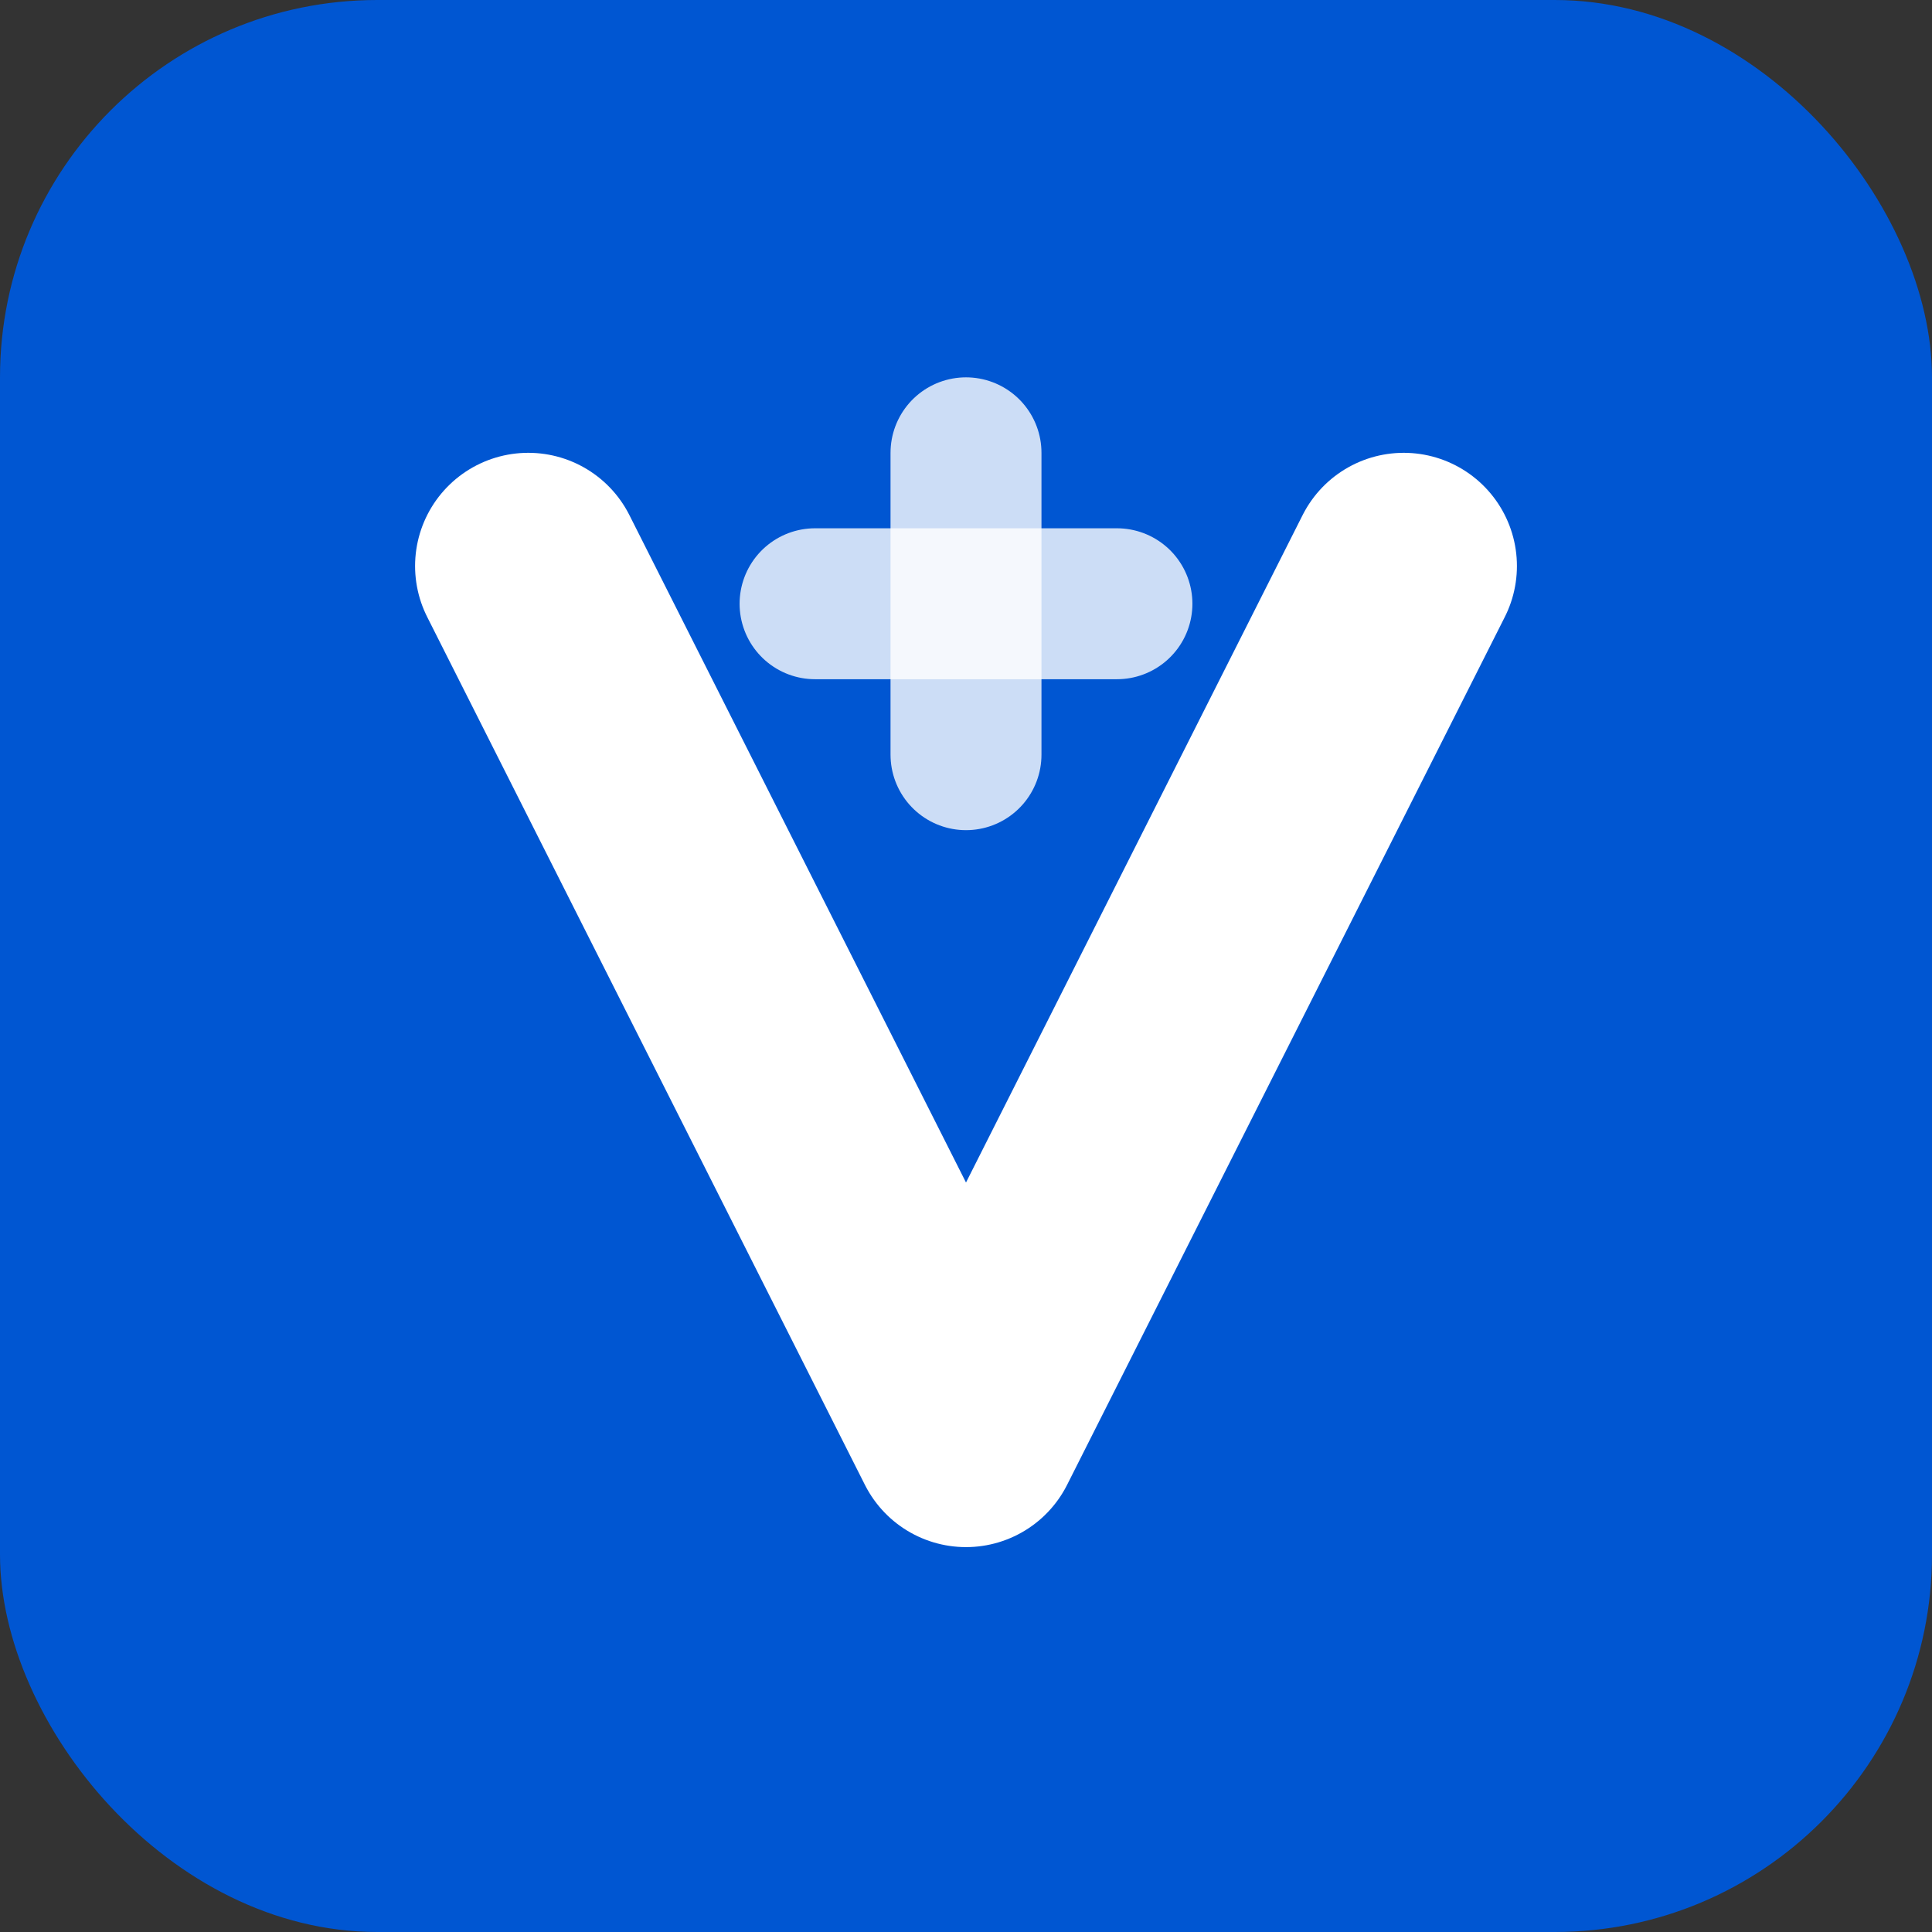
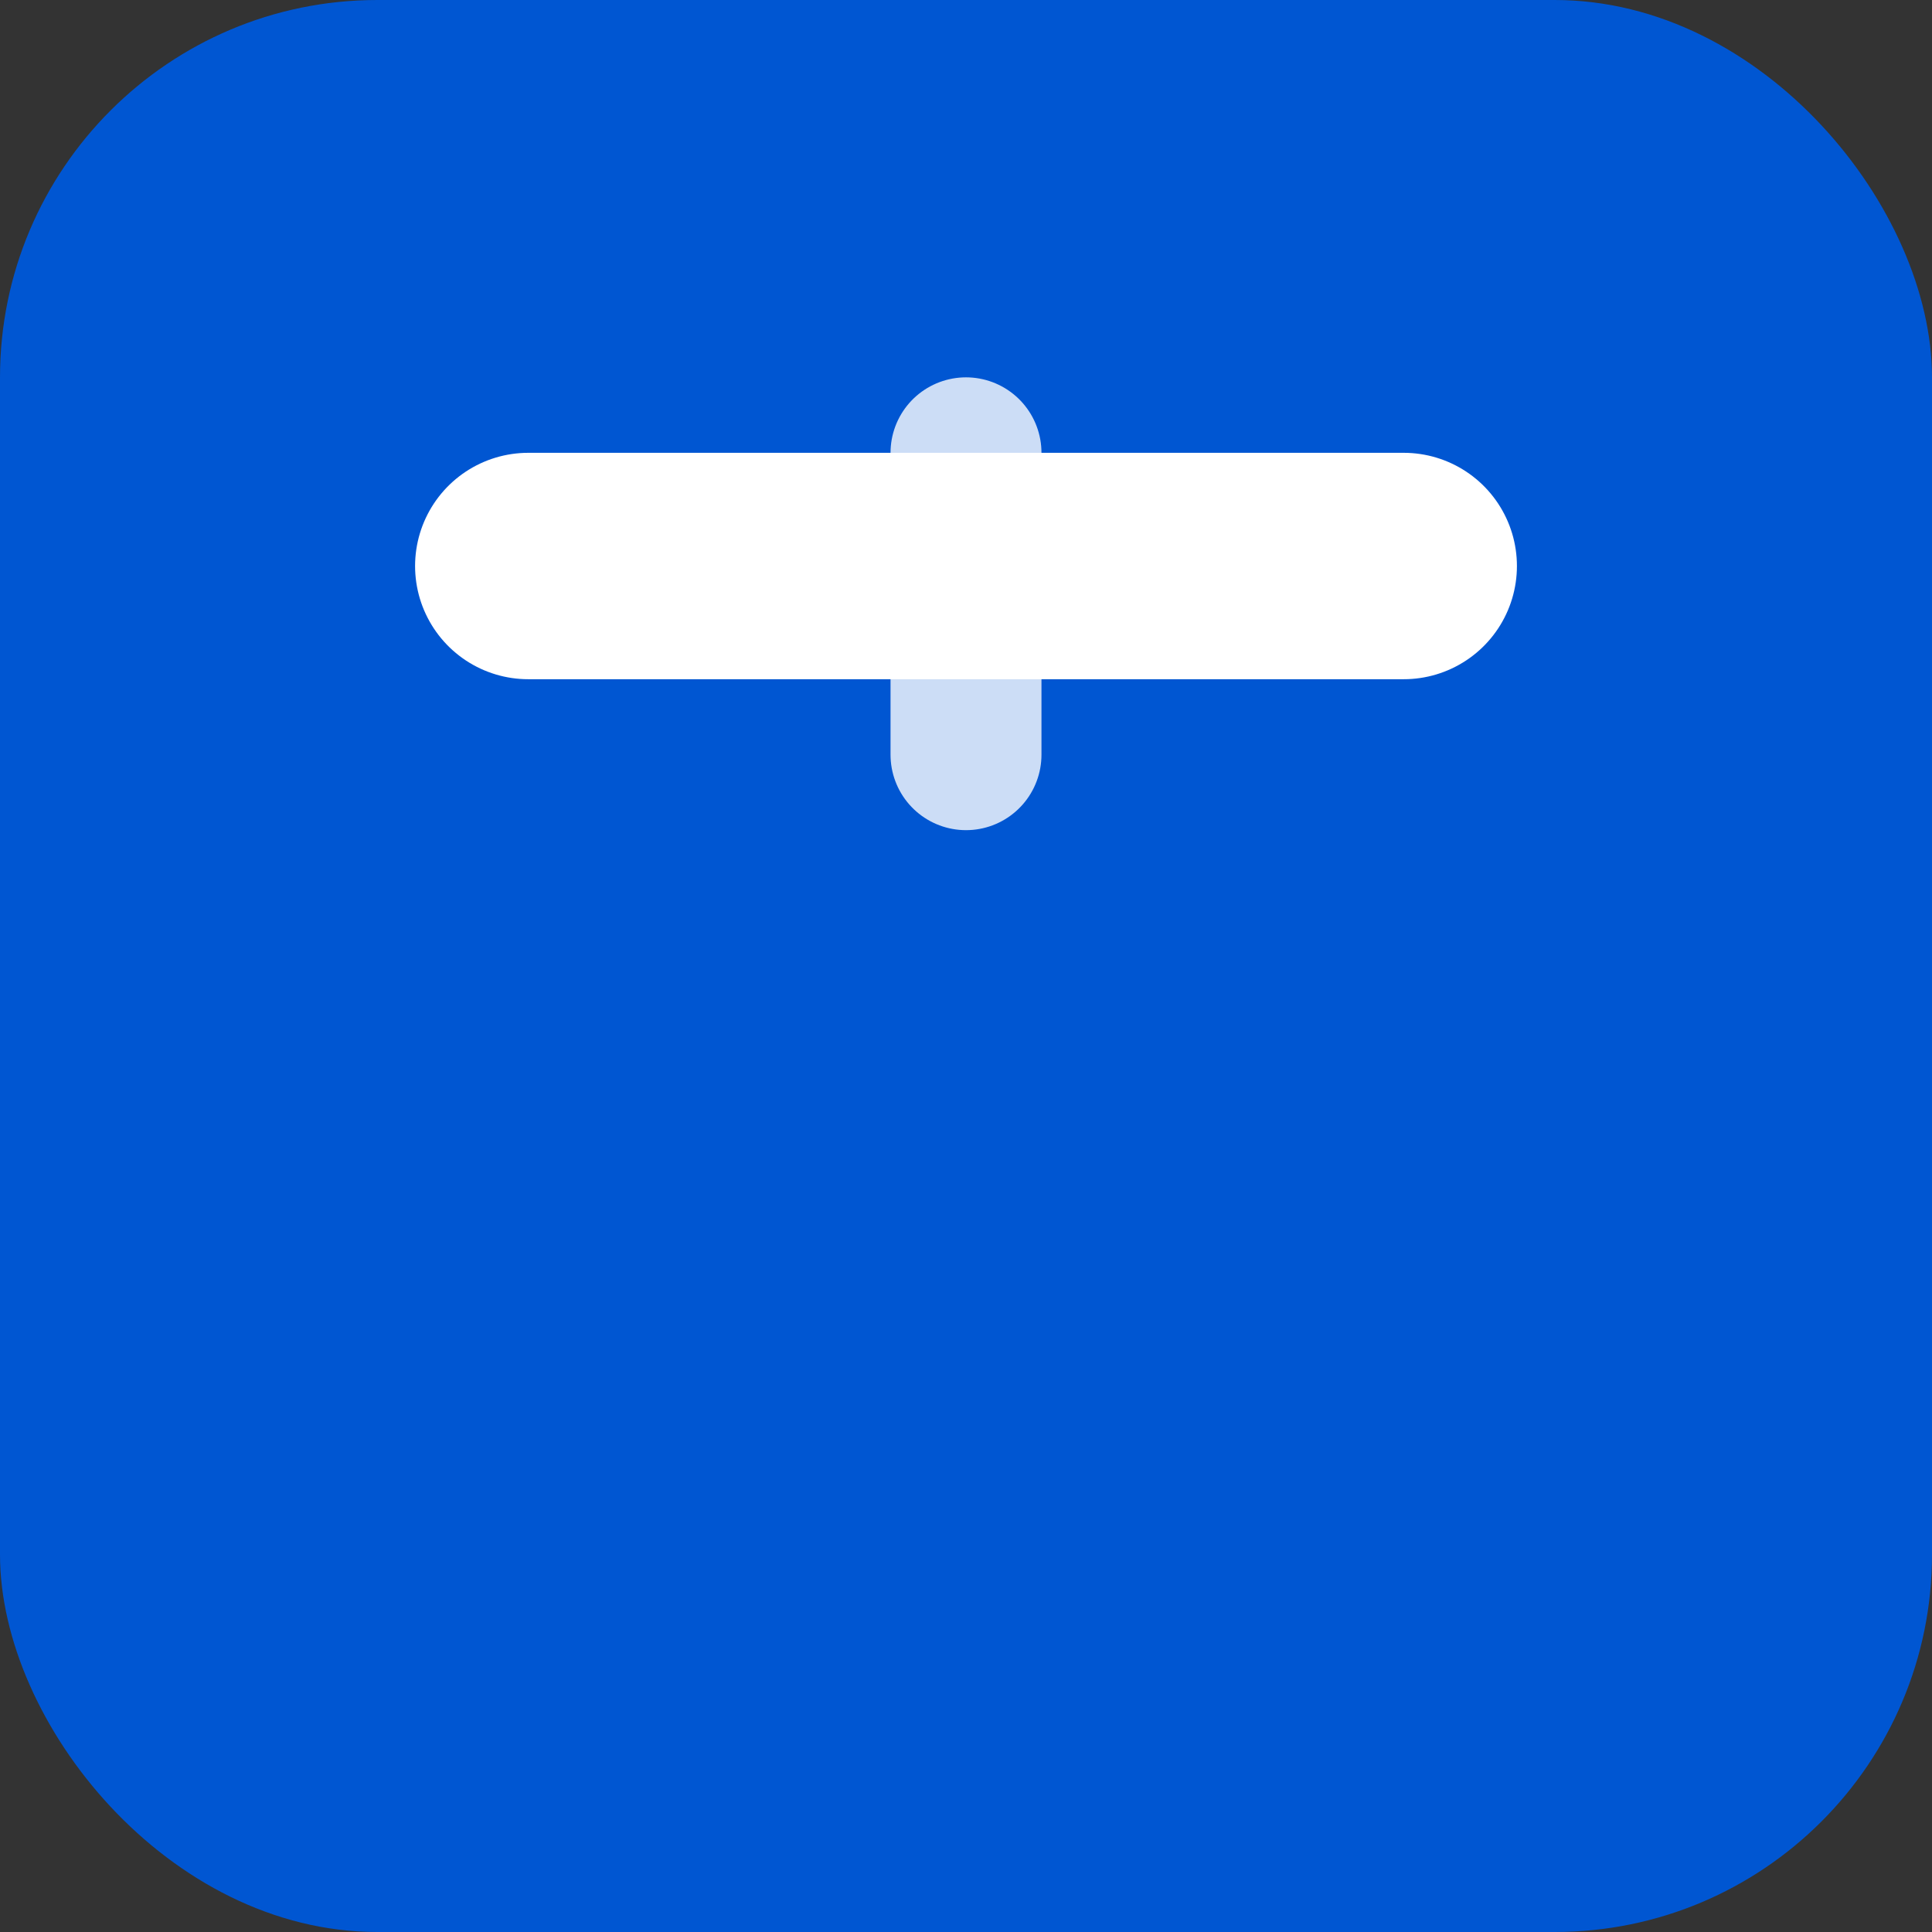
<svg xmlns="http://www.w3.org/2000/svg" viewBox="0 0 512 512">
  <rect x="0" y="0" width="512" height="512" fill="#333333" stroke="none" />
  <rect width="512" height="512" rx="100" fill="#0056D2" />
-   <path d="M140 150 L256 380 L372 150" fill="none" stroke="white" stroke-width="60" stroke-linecap="round" stroke-linejoin="round" />
+   <path d="M140 150 L372 150" fill="none" stroke="white" stroke-width="60" stroke-linecap="round" stroke-linejoin="round" />
  <line x1="256" y1="120" x2="256" y2="200" stroke="white" stroke-width="40" stroke-linecap="round" opacity="0.8" />
-   <line x1="216" y1="160" x2="296" y2="160" stroke="white" stroke-width="40" stroke-linecap="round" opacity="0.8" />
</svg>